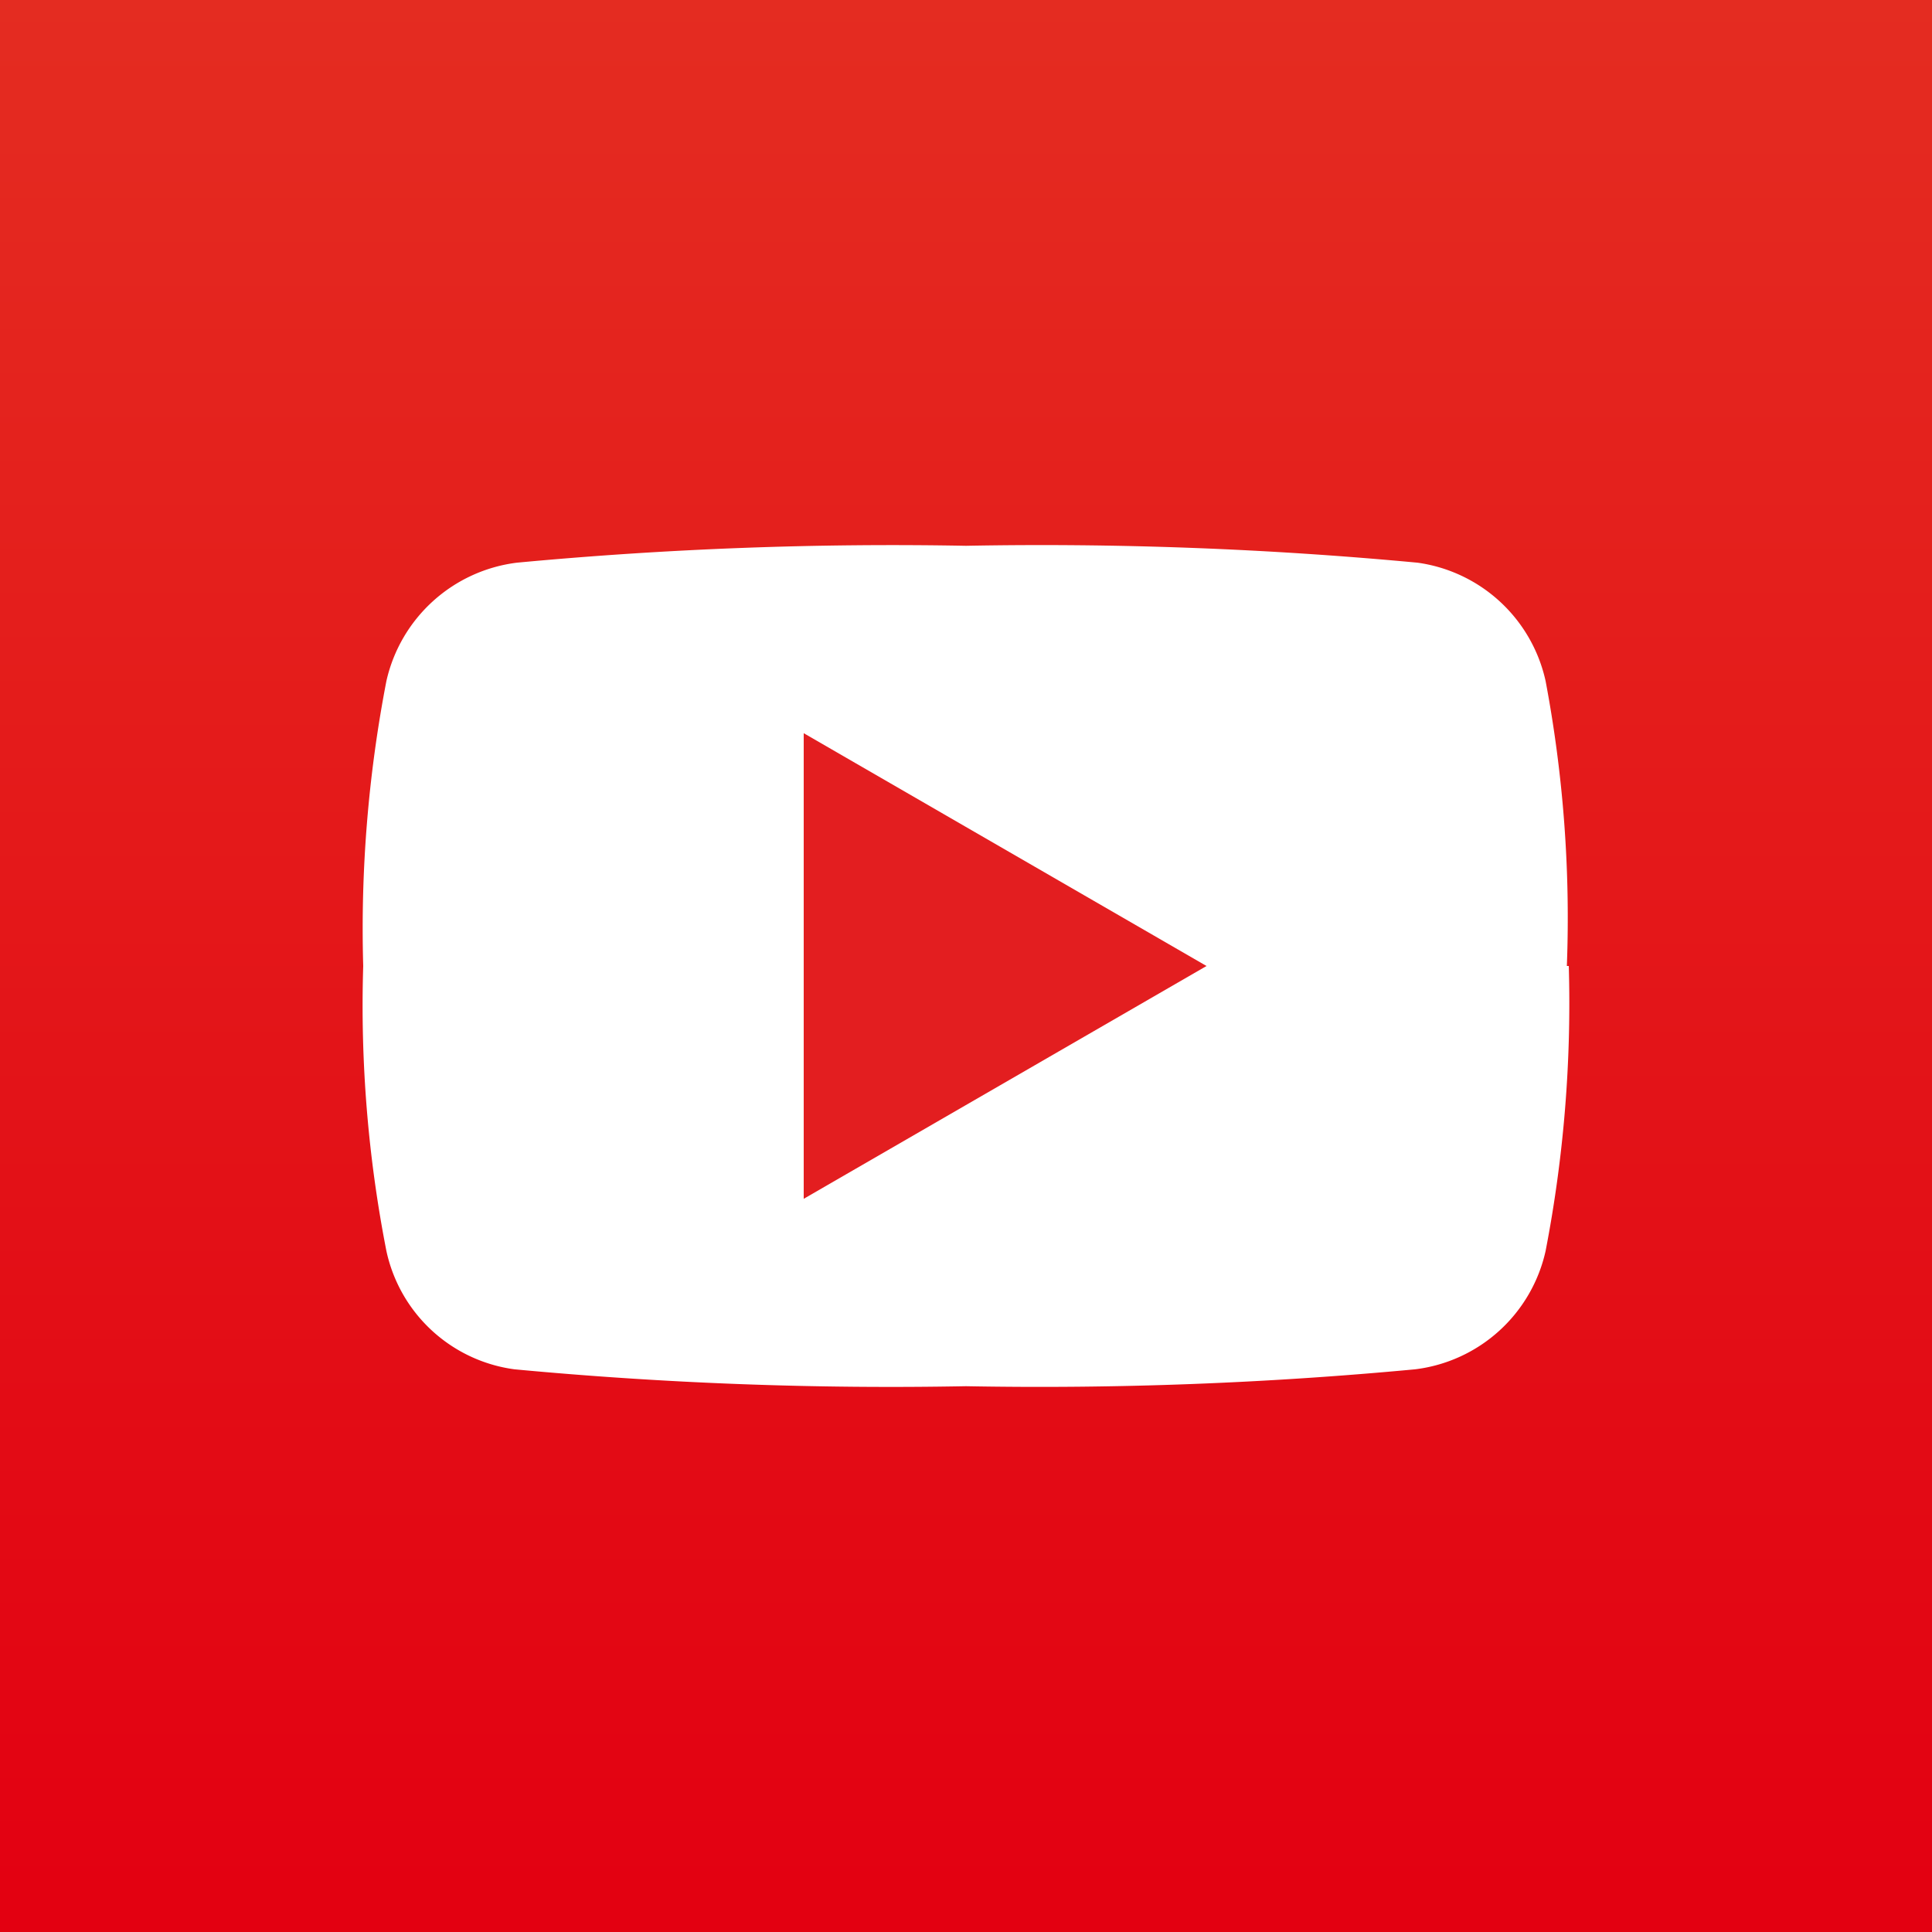
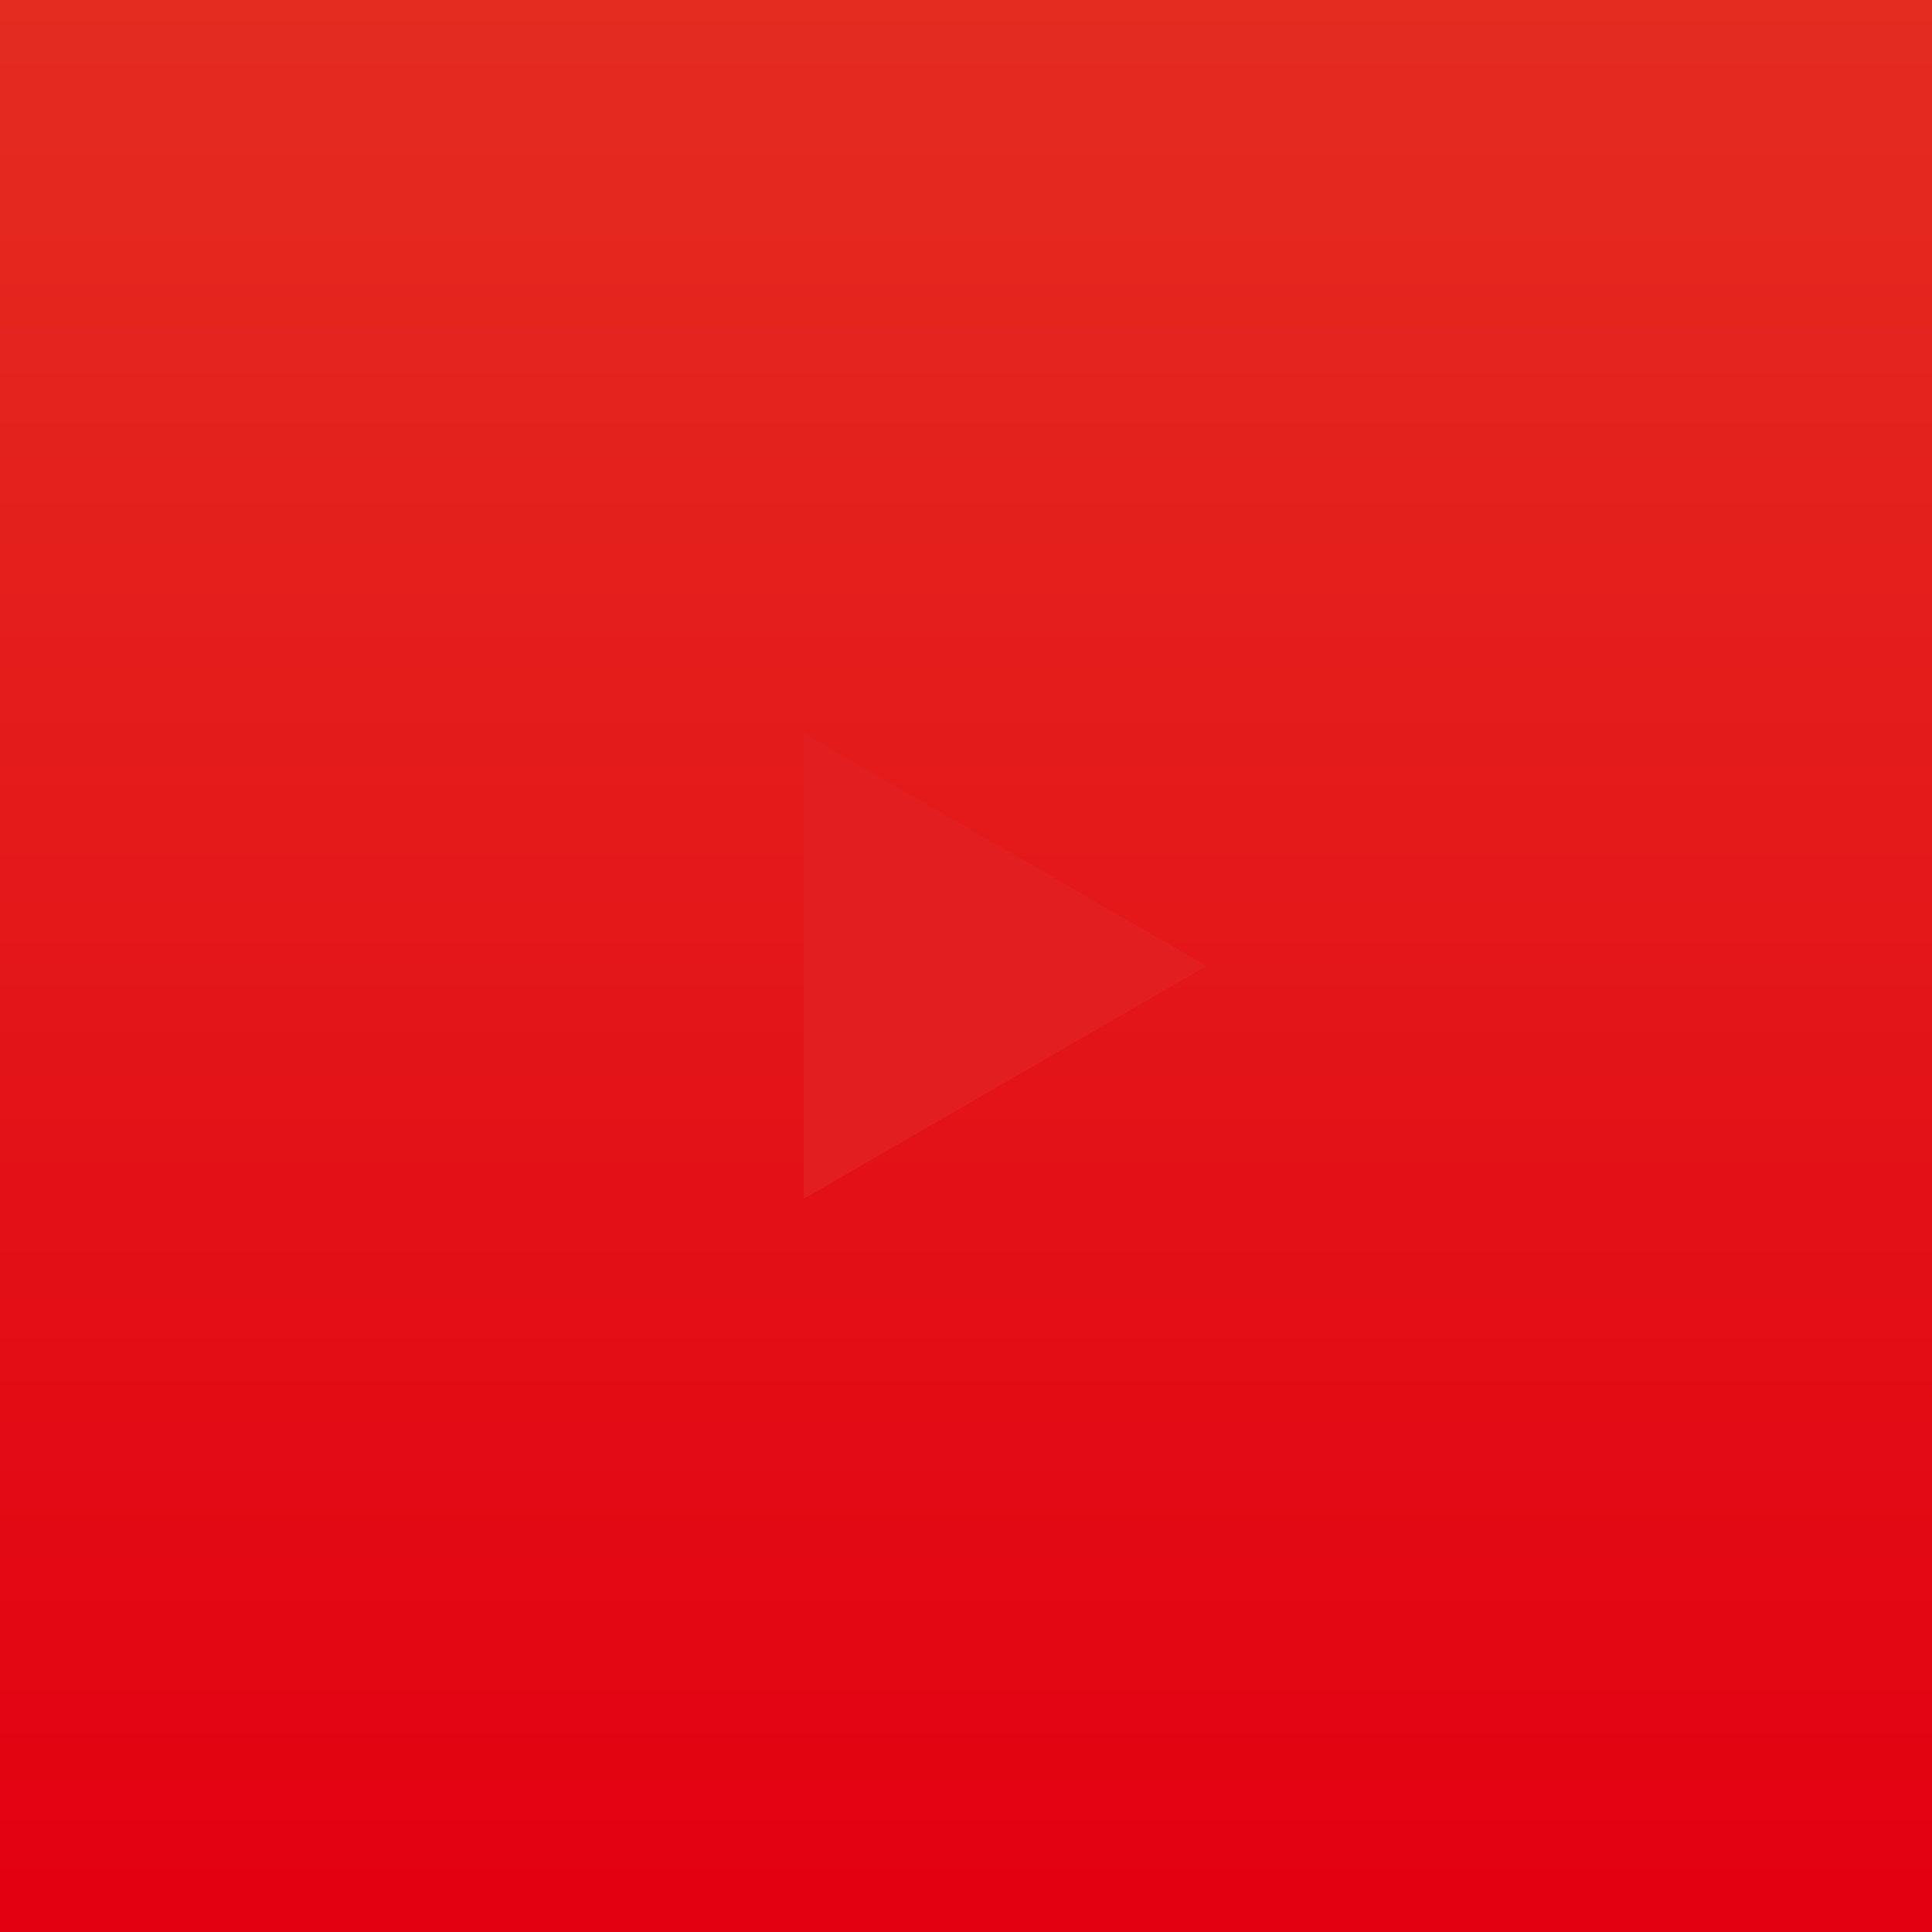
<svg xmlns="http://www.w3.org/2000/svg" viewBox="0 0 40 40">
  <rect x="0" y="0" width="40" height="40" fill="#333333" stroke="none" />
  <defs>
    <linearGradient id="linear-gradient" x1="20" y1="40" x2="20" gradientUnits="userSpaceOnUse">
      <stop offset="0" stop-color="#e30011" />
      <stop offset="1" stop-color="#e42c21" />
    </linearGradient>
  </defs>
  <g id="レイヤー_2" data-name="レイヤー 2">
    <g id="レイヤー_1-2" data-name="レイヤー 1">
      <rect width="40" height="40" style="fill:none" />
      <rect width="40" height="40" style="fill:url(#linear-gradient)" />
-       <path d="M32.48,20A27,27,0,0,1,32,25.9a3.16,3.16,0,0,1-2.7,2.45A83.06,83.06,0,0,1,20,28.7a83.32,83.32,0,0,1-9.35-.35A3.14,3.14,0,0,1,8,25.9,26.41,26.41,0,0,1,7.52,20,27,27,0,0,1,8,14.1a3.17,3.17,0,0,1,2.7-2.45A83.14,83.14,0,0,1,20,11.3a83.32,83.32,0,0,1,9.35.35A3.16,3.16,0,0,1,32,14.1a26.41,26.41,0,0,1,.44,5.9" style="fill:#fff;fill-rule:evenodd" />
      <polygon points="16.64 15.18 24.98 20 16.64 24.82 16.64 15.18" style="fill:#e31e20;fill-rule:evenodd" />
    </g>
  </g>
</svg>